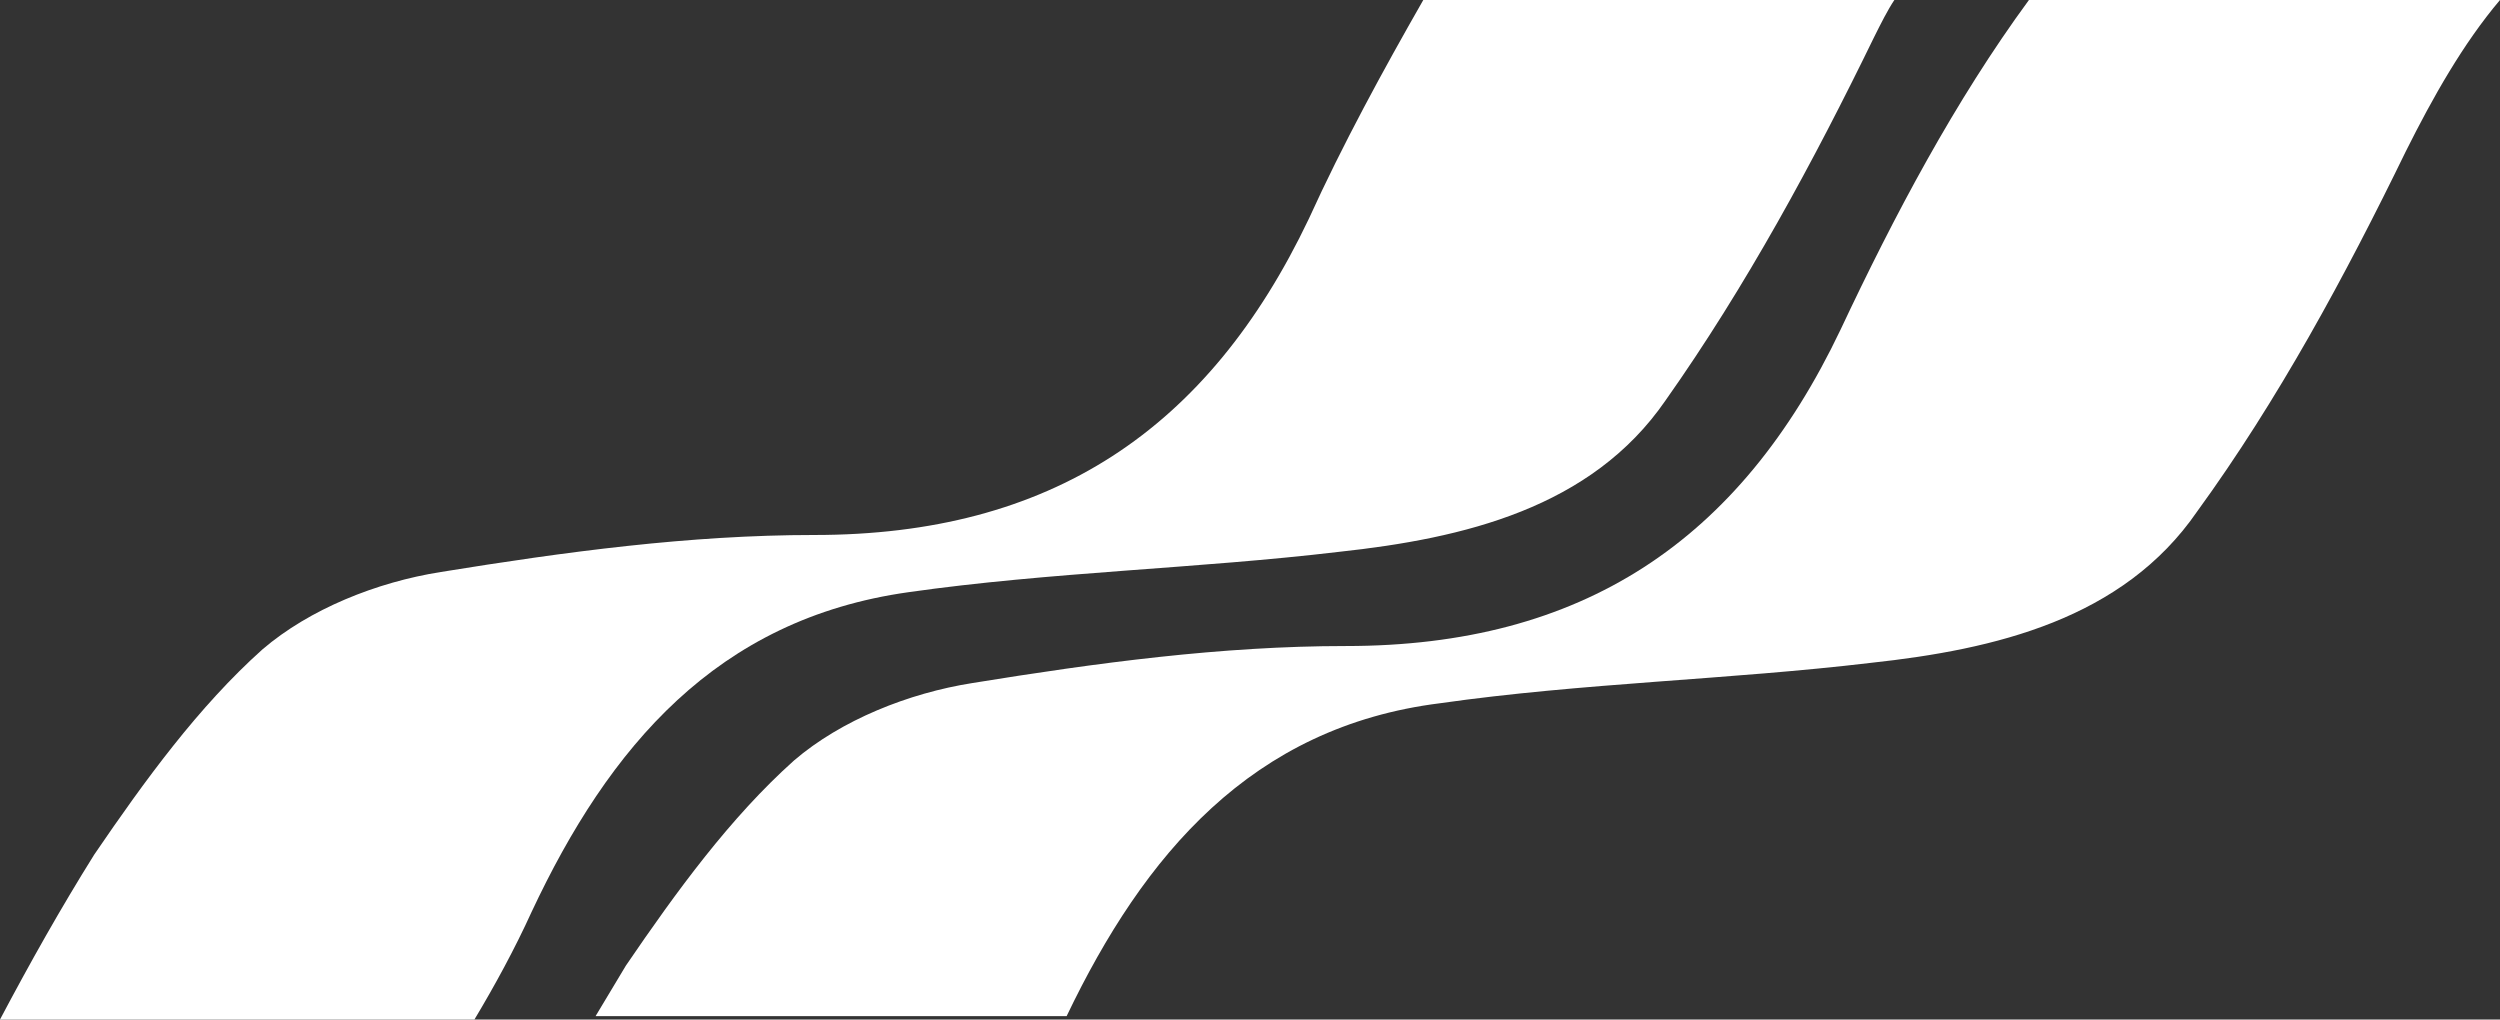
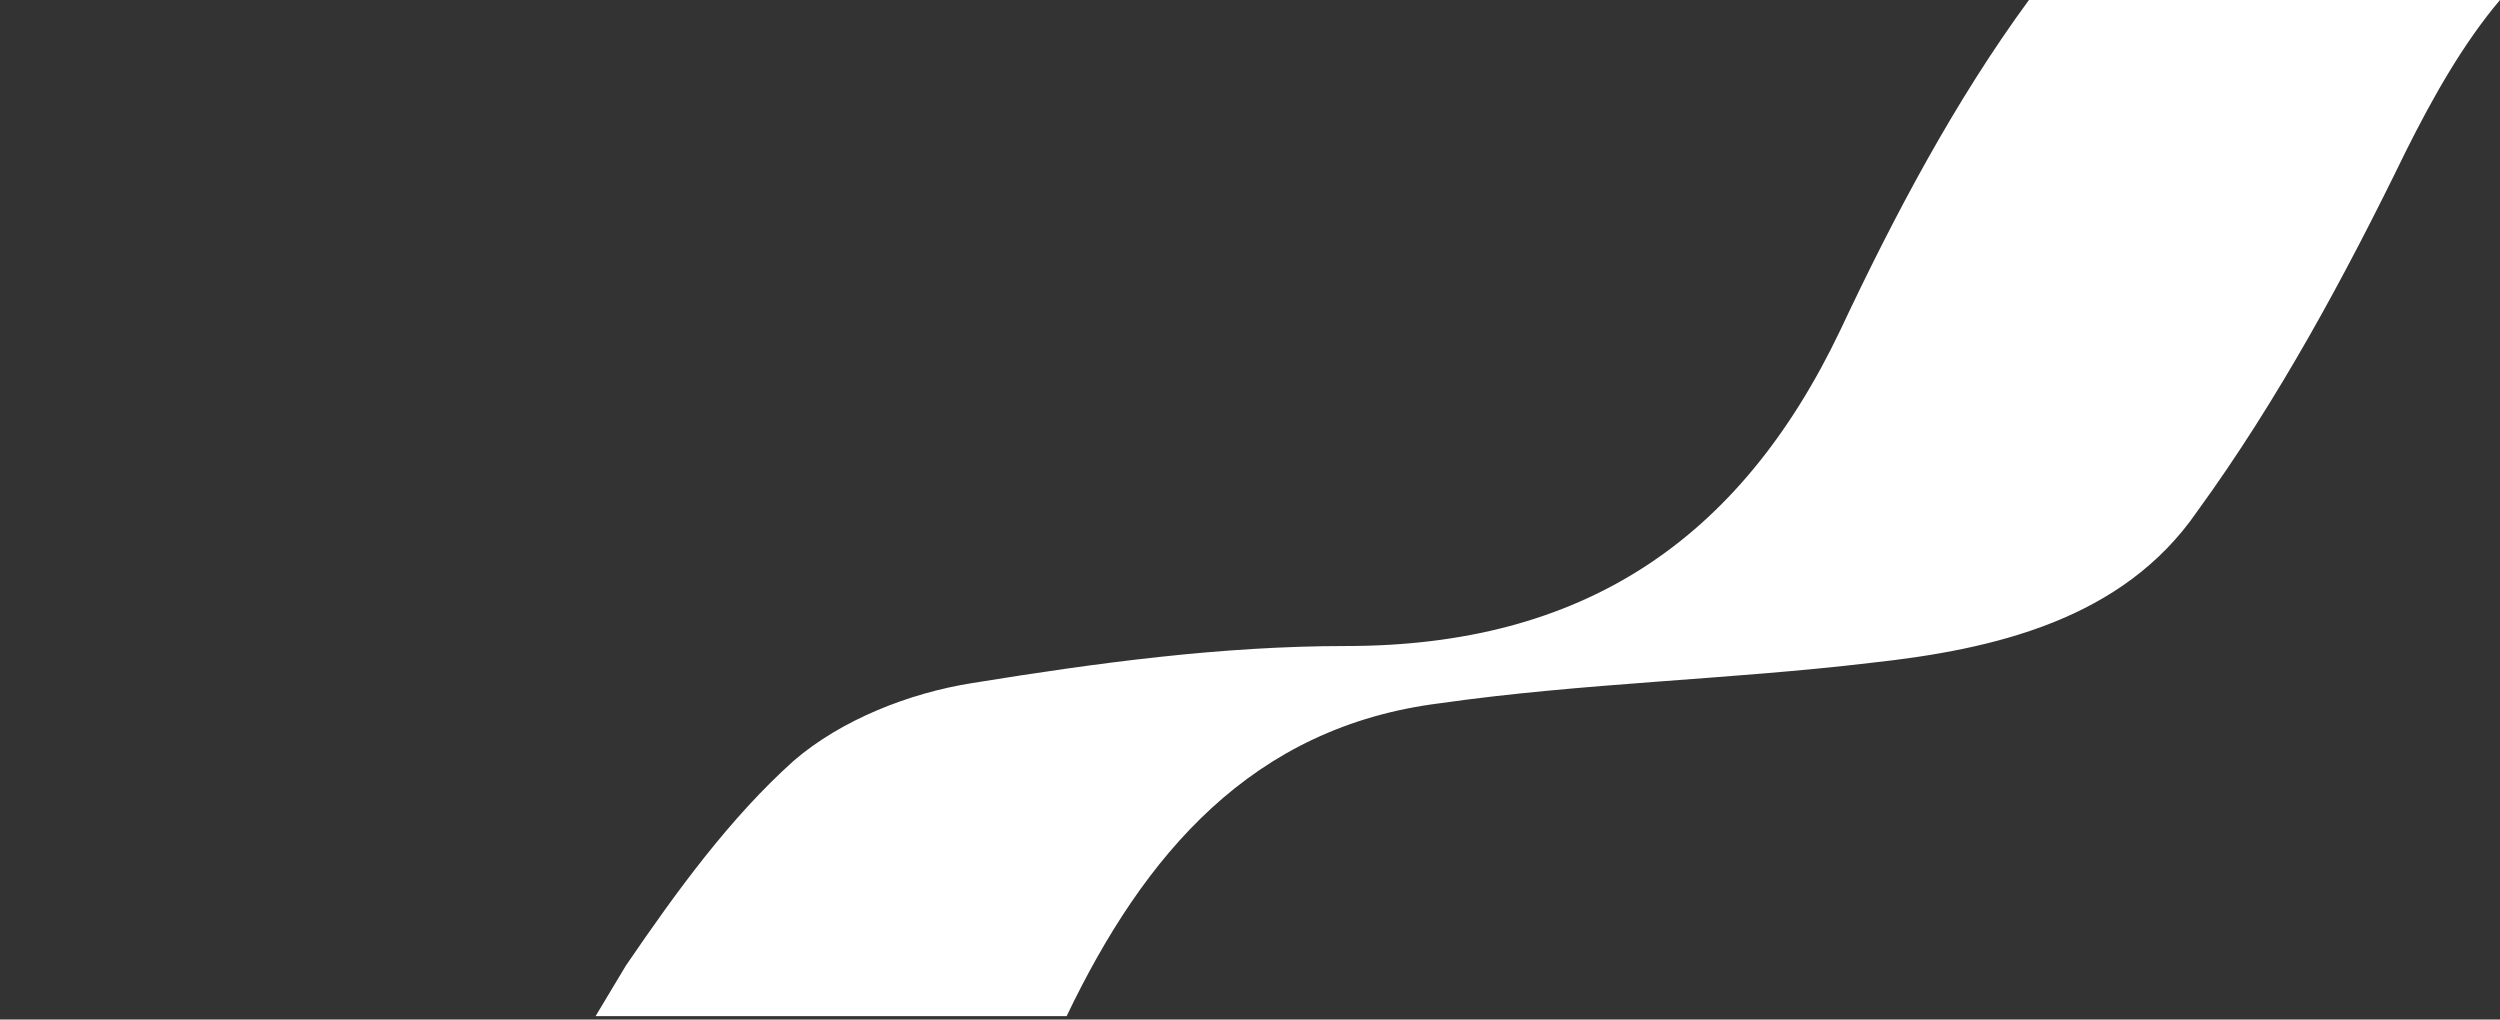
<svg xmlns="http://www.w3.org/2000/svg" version="1.1" id="Layer_1" x="0px" y="0px" width="74.3px" height="30.3px" viewBox="0 0 74.3 30.3" style="enable-background:new 0 0 74.3 30.3;" xml:space="preserve">
  <rect x="0" y="0" width="74.3" height="30.3" fill="#333333" stroke="none" />
  <style type="text/css">
	.st0{fill:#FFFFFF;}
</style>
  <g>
    <path class="st0" d="M60.3,0c-2.2,3-4,6.4-5.6,9.8c-3,6.3-7.7,9.4-14.7,9.4c-3.7,0-7.4,0.5-11.1,1.1c-1.9,0.3-3.9,1.1-5.3,2.3   c-1.9,1.7-3.5,3.9-5,6.1c-0.3,0.5-0.6,1-0.9,1.5h14c2.3-4.8,5.5-8.6,11.1-9.3c4.2-0.6,8.6-0.7,12.8-1.2c3.7-0.4,7.5-1.3,9.7-4.5   c2.4-3.3,4.4-7,6.2-10.7c0.8-1.6,1.7-3.2,2.8-4.5H60.3z" />
  </g>
  <g>
-     <path class="st0" d="M42.3,0c-1.2,2.1-2.4,4.3-3.4,6.5c-3,6.3-7.7,9.4-14.7,9.4c-3.7,0-7.4,0.5-11.1,1.1c-1.9,0.3-3.9,1.1-5.3,2.3   c-1.9,1.7-3.5,3.9-5,6.1c-1,1.6-1.9,3.2-2.8,4.9h14.1c0.6-1,1.2-2.1,1.7-3.2c2.3-4.9,5.5-8.7,11.2-9.5c4.2-0.6,8.6-0.7,12.8-1.2   c3.7-0.4,7.5-1.3,9.7-4.5c2.4-3.4,4.4-7.1,6.2-10.8c0.2-0.4,0.4-0.8,0.6-1.1C56.3,0,42.3,0,42.3,0z" />
-   </g>
+     </g>
</svg>